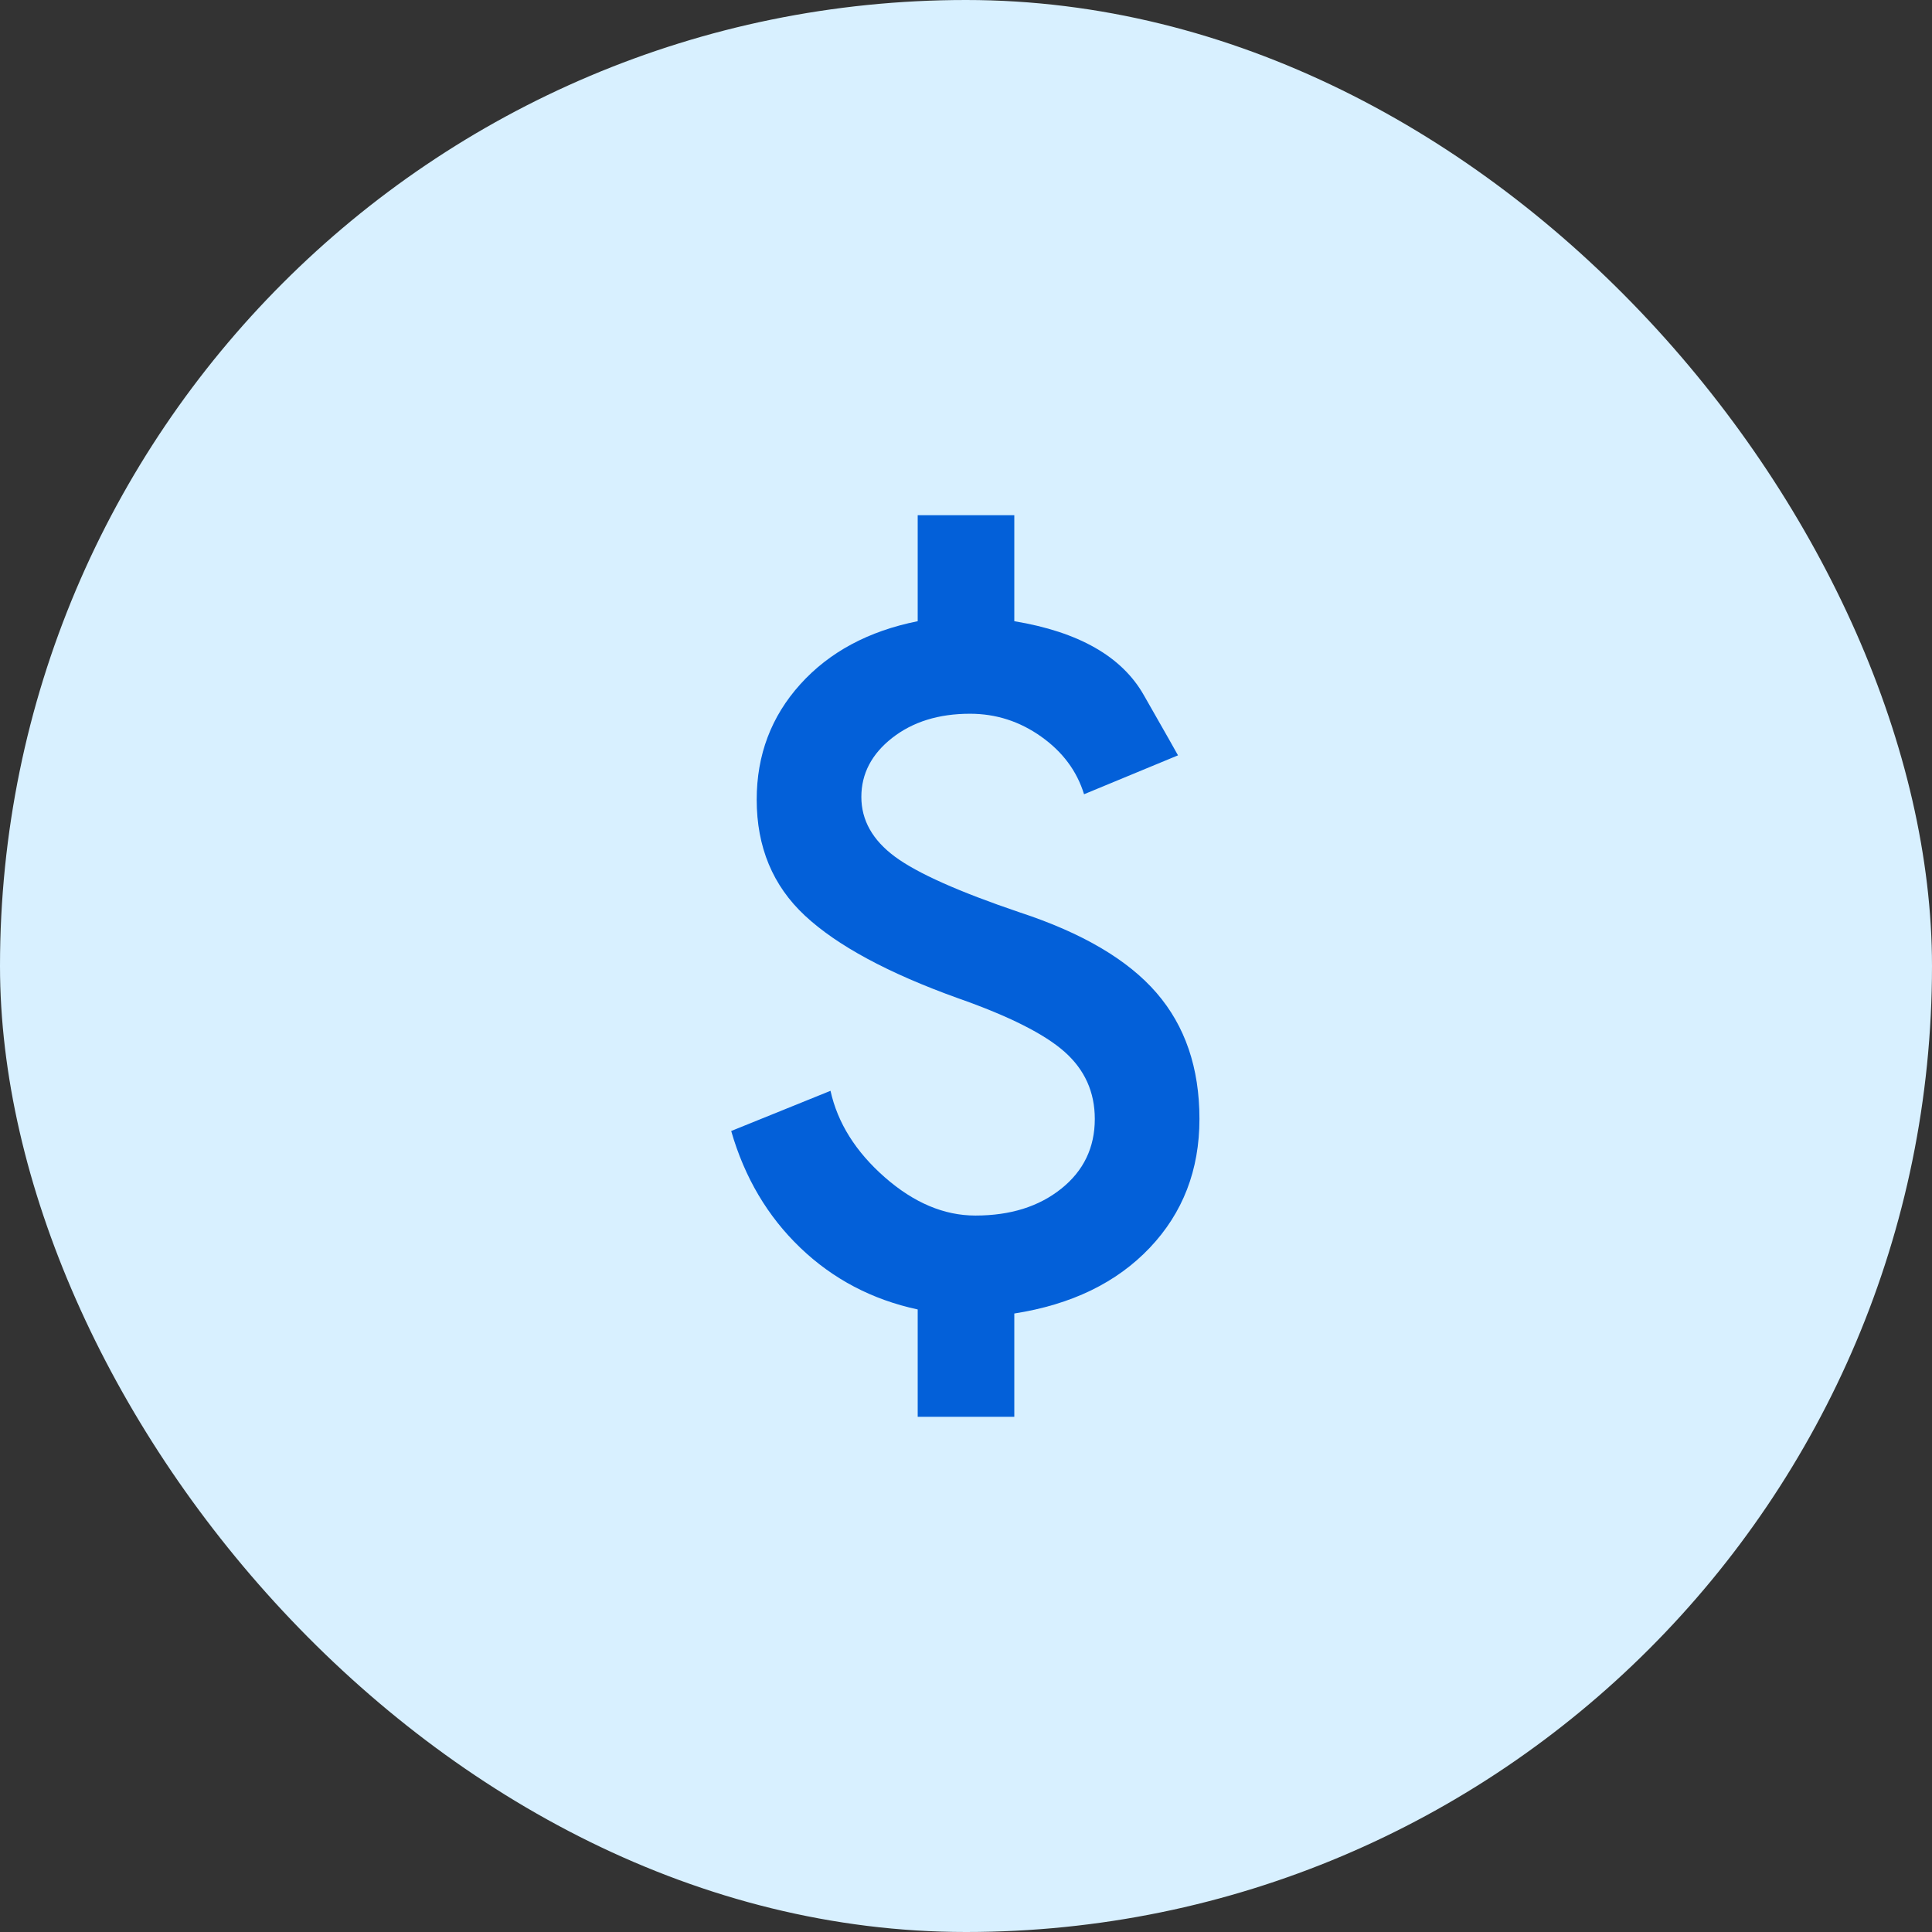
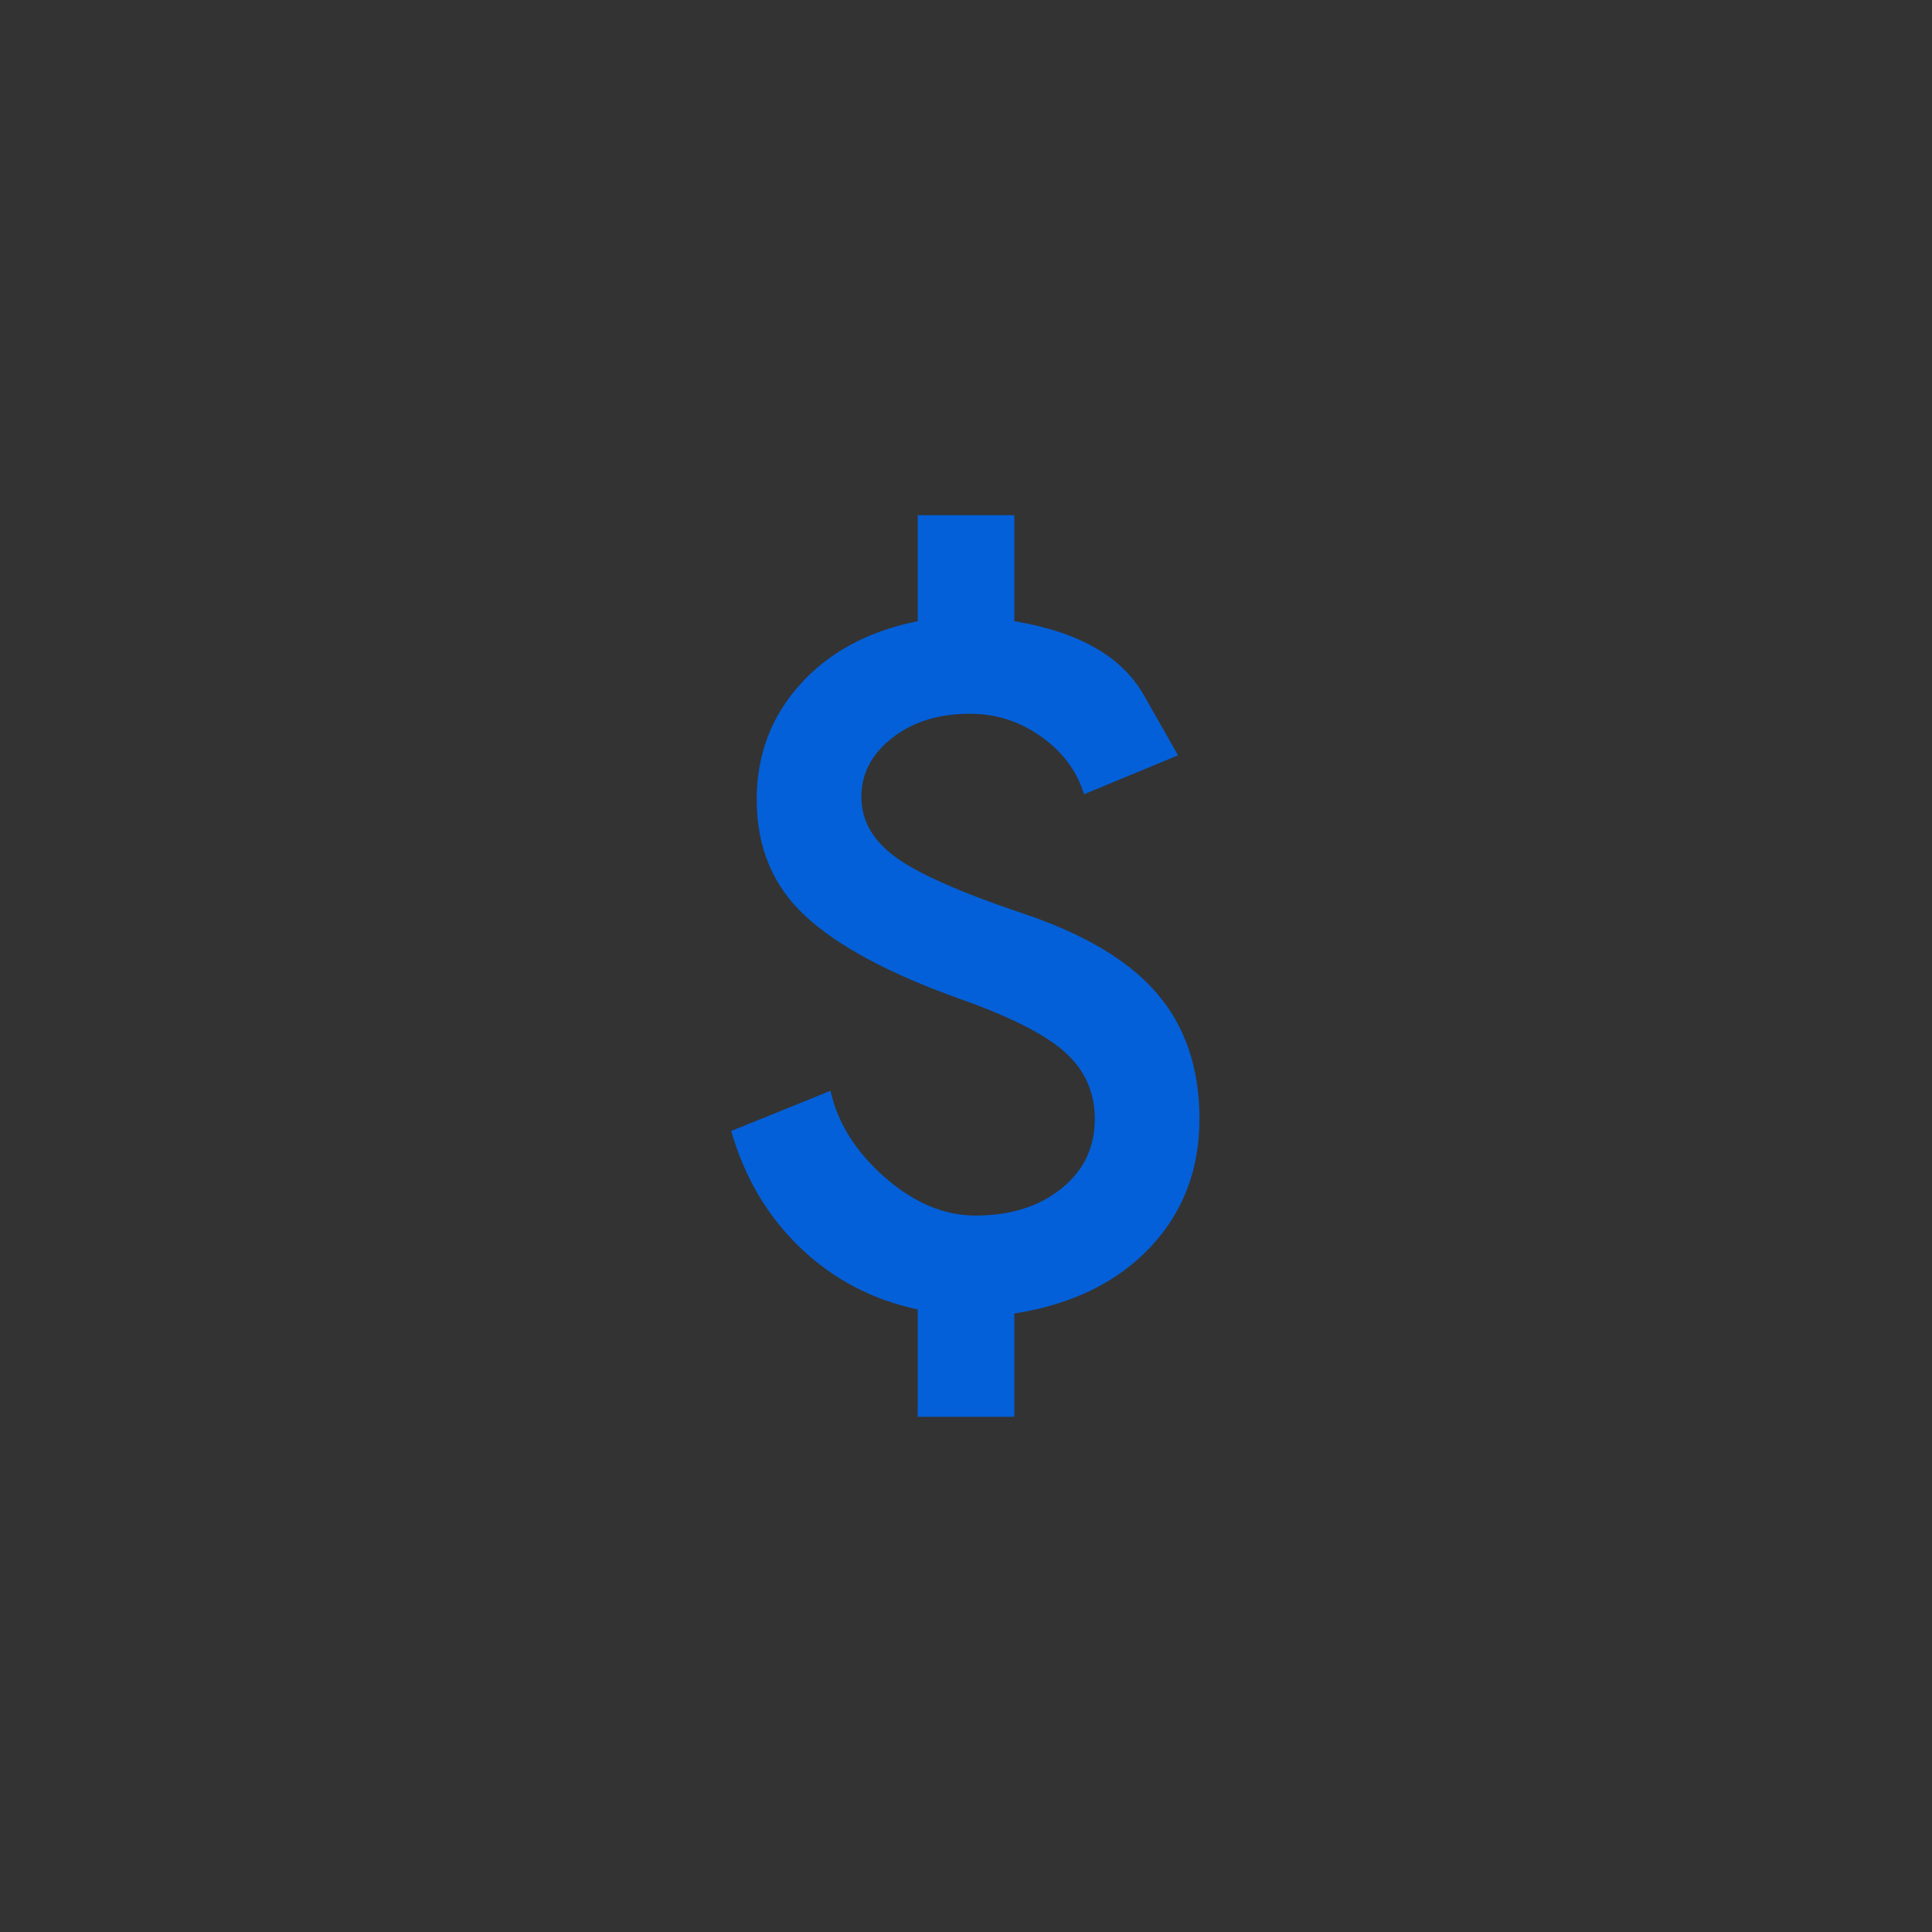
<svg xmlns="http://www.w3.org/2000/svg" width="30" height="30" viewBox="0 0 30 30" fill="none">
  <rect x="0" y="0" width="30" height="30" fill="#333333" stroke="none" />
-   <rect width="30" height="30" rx="15" fill="#D8F0FF" />
  <path d="M14.25 22V20.333C13.542 20.181 12.934 19.861 12.427 19.375C11.92 18.889 11.562 18.285 11.354 17.562L12.896 16.938C13.007 17.438 13.288 17.885 13.739 18.281C14.191 18.677 14.66 18.875 15.146 18.875C15.688 18.875 16.132 18.736 16.479 18.458C16.826 18.181 17 17.819 17 17.375C17 16.958 16.844 16.611 16.531 16.333C16.219 16.056 15.667 15.778 14.875 15.5C13.792 15.111 13 14.684 12.5 14.219C12 13.754 11.75 13.153 11.75 12.417C11.75 11.722 11.976 11.125 12.427 10.625C12.878 10.125 13.486 9.799 14.25 9.646V8H15.75V9.646C16.75 9.812 17.42 10.194 17.76 10.792C18.101 11.389 18.278 11.701 18.292 11.729L16.833 12.333C16.722 11.972 16.5 11.674 16.167 11.438C15.833 11.201 15.465 11.083 15.062 11.083C14.576 11.083 14.174 11.208 13.854 11.458C13.535 11.708 13.375 12.014 13.375 12.375C13.375 12.736 13.549 13.045 13.896 13.302C14.243 13.559 14.889 13.847 15.833 14.167C16.805 14.486 17.514 14.903 17.958 15.417C18.403 15.931 18.625 16.583 18.625 17.375C18.625 18.167 18.368 18.833 17.854 19.375C17.34 19.917 16.639 20.257 15.75 20.396V22H14.25Z" fill="#0360D9" />
</svg>